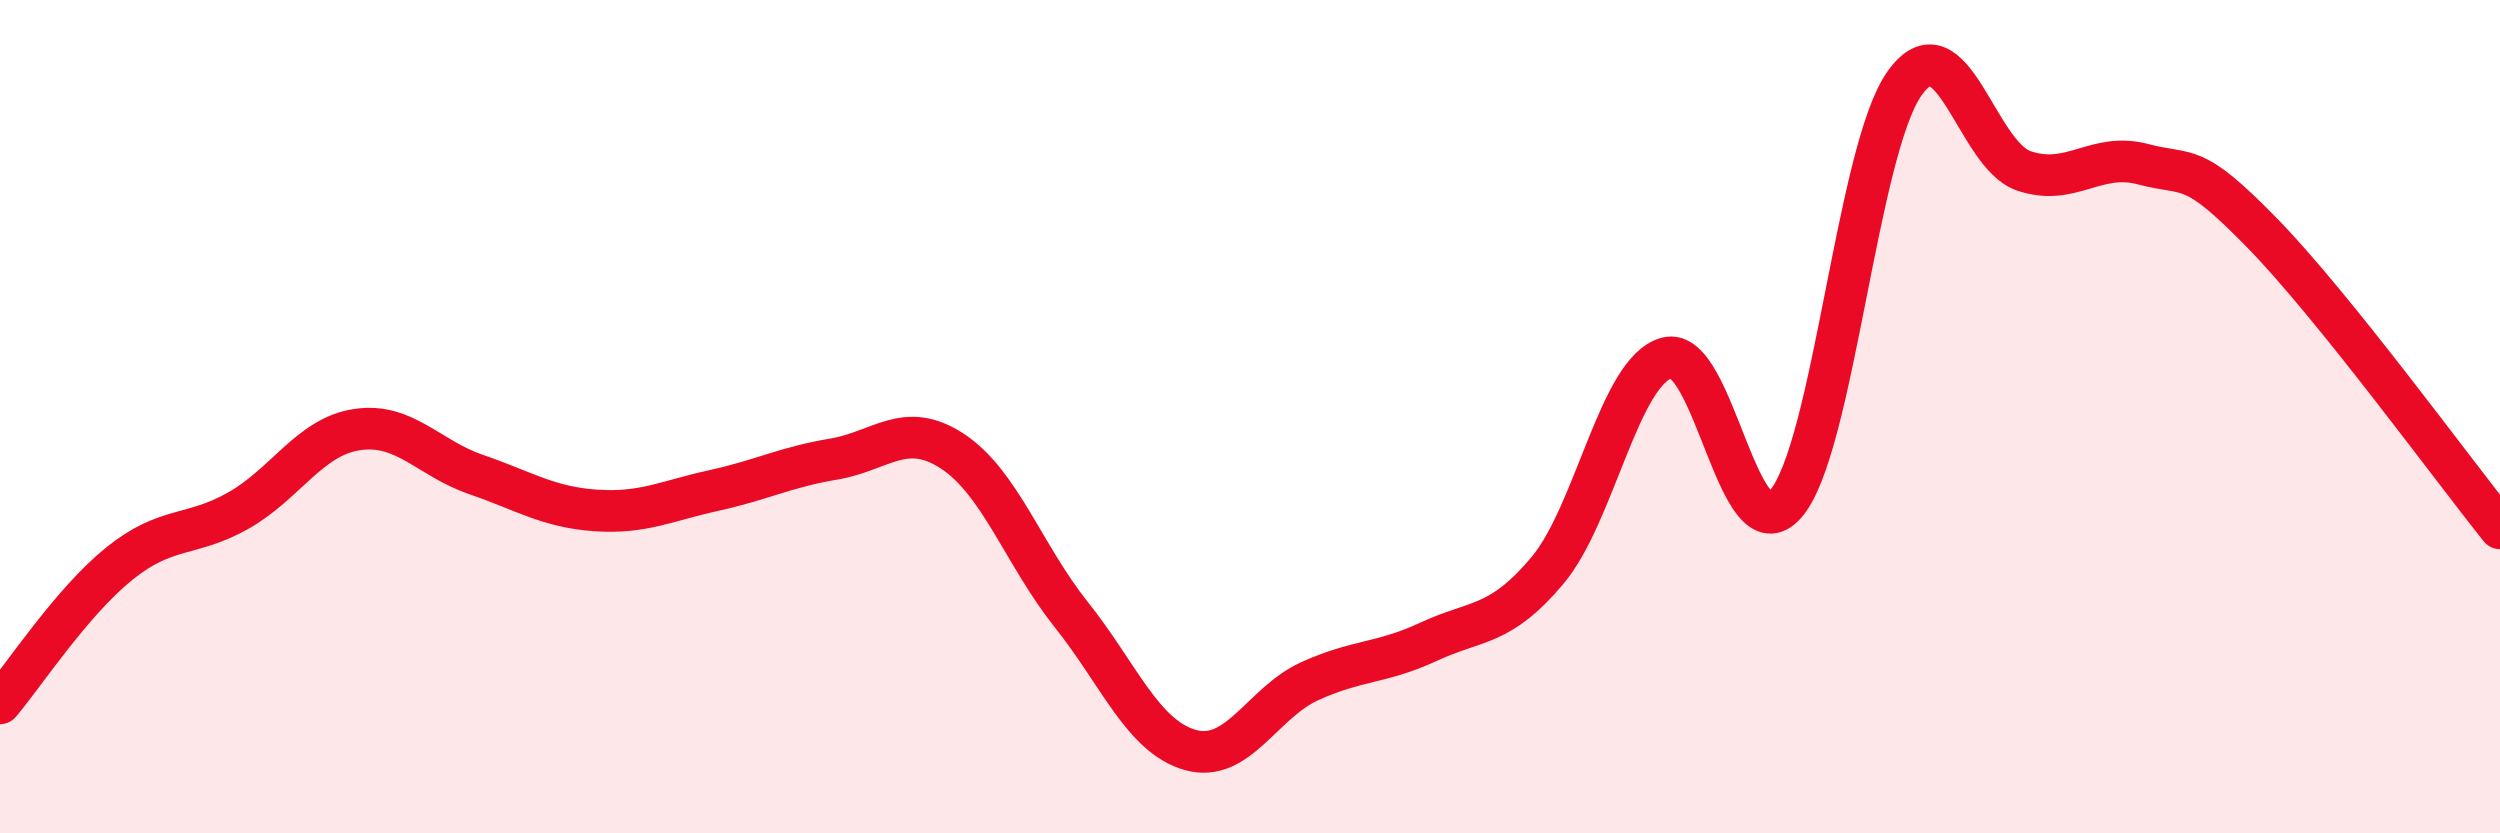
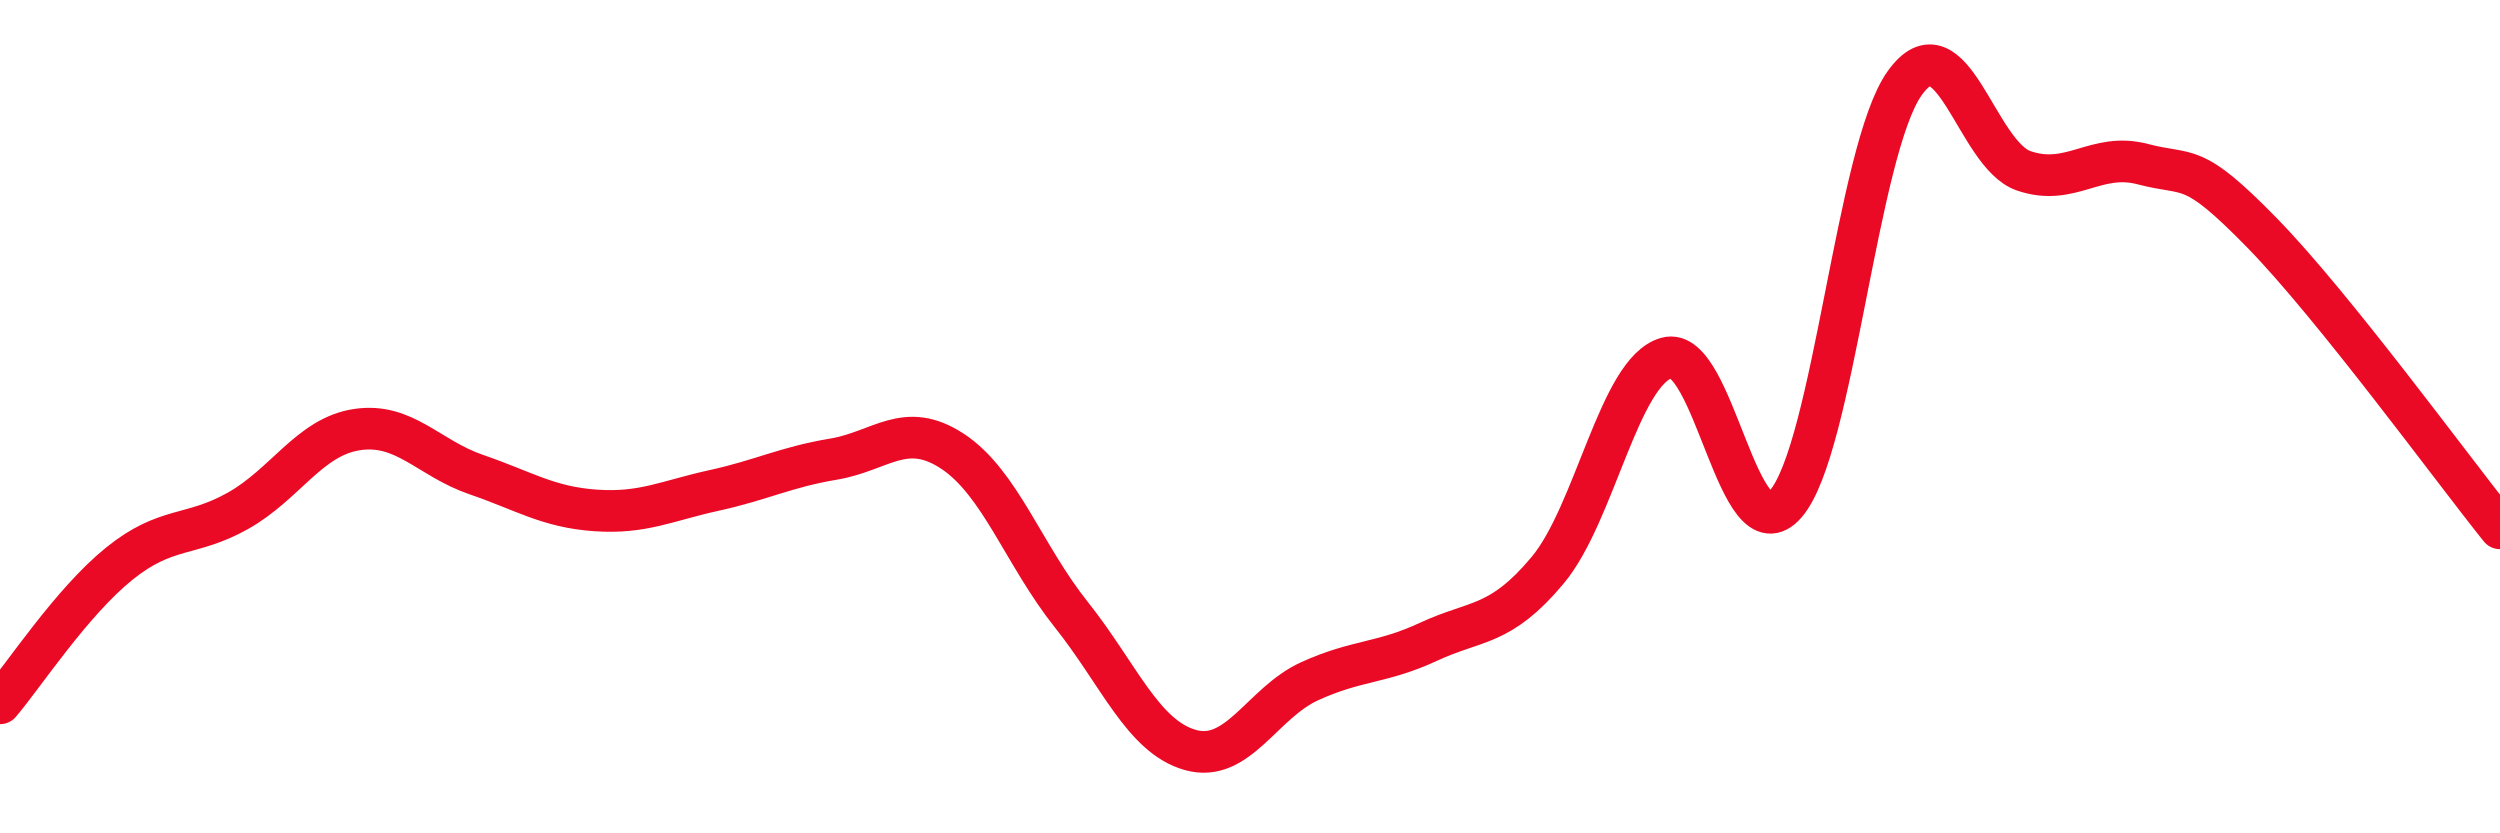
<svg xmlns="http://www.w3.org/2000/svg" width="60" height="20" viewBox="0 0 60 20">
-   <path d="M 0,16.88 C 0.57,16.21 1.72,14.45 2.86,13.53 C 4,12.61 4.57,12.9 5.71,12.26 C 6.85,11.62 7.43,10.48 8.57,10.31 C 9.71,10.14 10.29,11 11.43,11.39 C 12.57,11.78 13.15,12.17 14.29,12.25 C 15.43,12.33 16,12.02 17.14,11.77 C 18.28,11.52 18.86,11.21 20,11.02 C 21.14,10.83 21.72,10.08 22.86,10.83 C 24,11.58 24.57,13.32 25.71,14.75 C 26.85,16.18 27.43,17.68 28.57,18 C 29.71,18.32 30.29,16.87 31.43,16.35 C 32.57,15.83 33.15,15.93 34.29,15.4 C 35.43,14.87 36,15.05 37.14,13.69 C 38.28,12.33 38.86,8.91 40,8.59 C 41.14,8.27 41.72,13.41 42.86,12.09 C 44,10.77 44.57,3.6 45.71,2 C 46.85,0.4 47.43,3.71 48.57,4.1 C 49.71,4.49 50.29,3.64 51.43,3.94 C 52.57,4.24 52.58,3.84 54.29,5.59 C 56,7.34 58.86,11.26 60,12.68L60 20L0 20Z" fill="#EB0A25" opacity="0.1" stroke-linecap="round" stroke-linejoin="round" />
  <path d="M 0,16.88 C 0.57,16.21 1.72,14.45 2.86,13.53 C 4,12.61 4.57,12.9 5.71,12.26 C 6.85,11.62 7.43,10.48 8.57,10.31 C 9.71,10.14 10.29,11 11.43,11.39 C 12.57,11.78 13.15,12.17 14.29,12.25 C 15.43,12.33 16,12.02 17.14,11.77 C 18.28,11.52 18.86,11.21 20,11.02 C 21.14,10.83 21.72,10.08 22.86,10.83 C 24,11.58 24.57,13.32 25.71,14.75 C 26.85,16.18 27.43,17.68 28.57,18 C 29.71,18.32 30.29,16.87 31.43,16.35 C 32.57,15.83 33.15,15.93 34.29,15.4 C 35.43,14.87 36,15.05 37.14,13.69 C 38.28,12.33 38.86,8.91 40,8.59 C 41.14,8.27 41.72,13.41 42.86,12.09 C 44,10.77 44.57,3.6 45.71,2 C 46.85,0.4 47.43,3.71 48.57,4.1 C 49.71,4.49 50.29,3.64 51.43,3.94 C 52.57,4.24 52.58,3.84 54.29,5.59 C 56,7.34 58.86,11.26 60,12.68" stroke="#EB0A25" stroke-width="1" fill="none" stroke-linecap="round" stroke-linejoin="round" />
</svg>